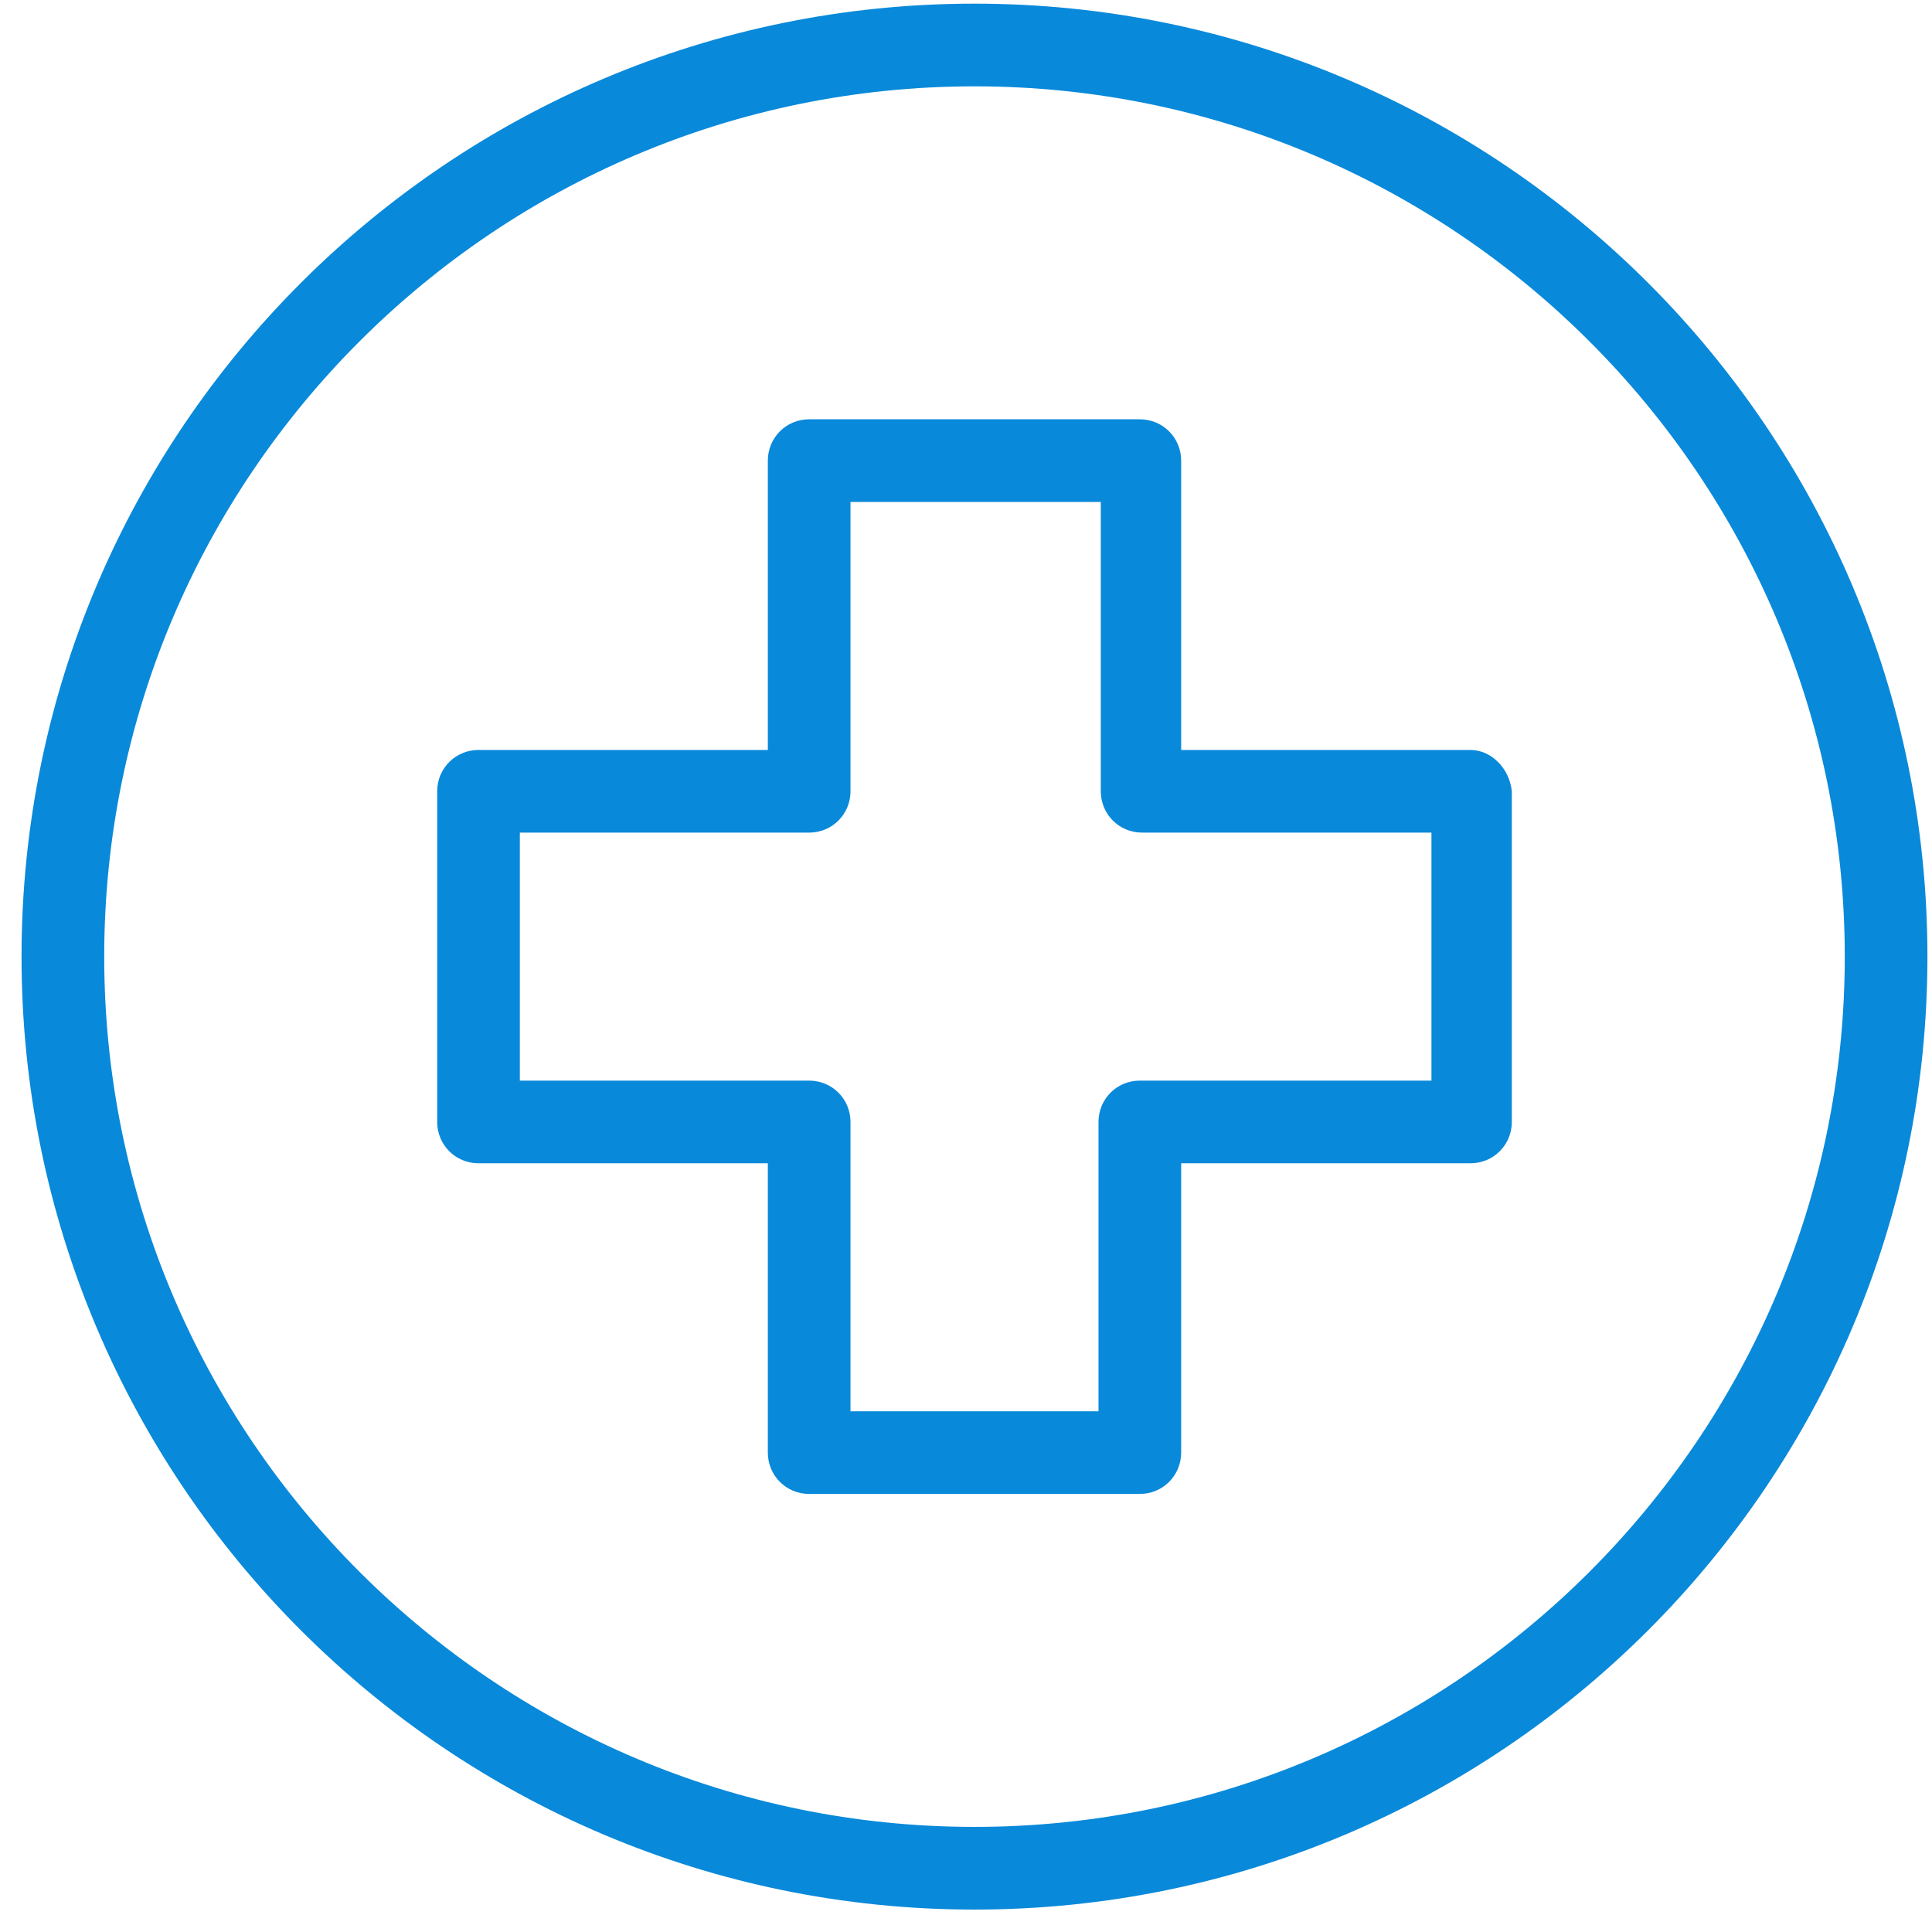
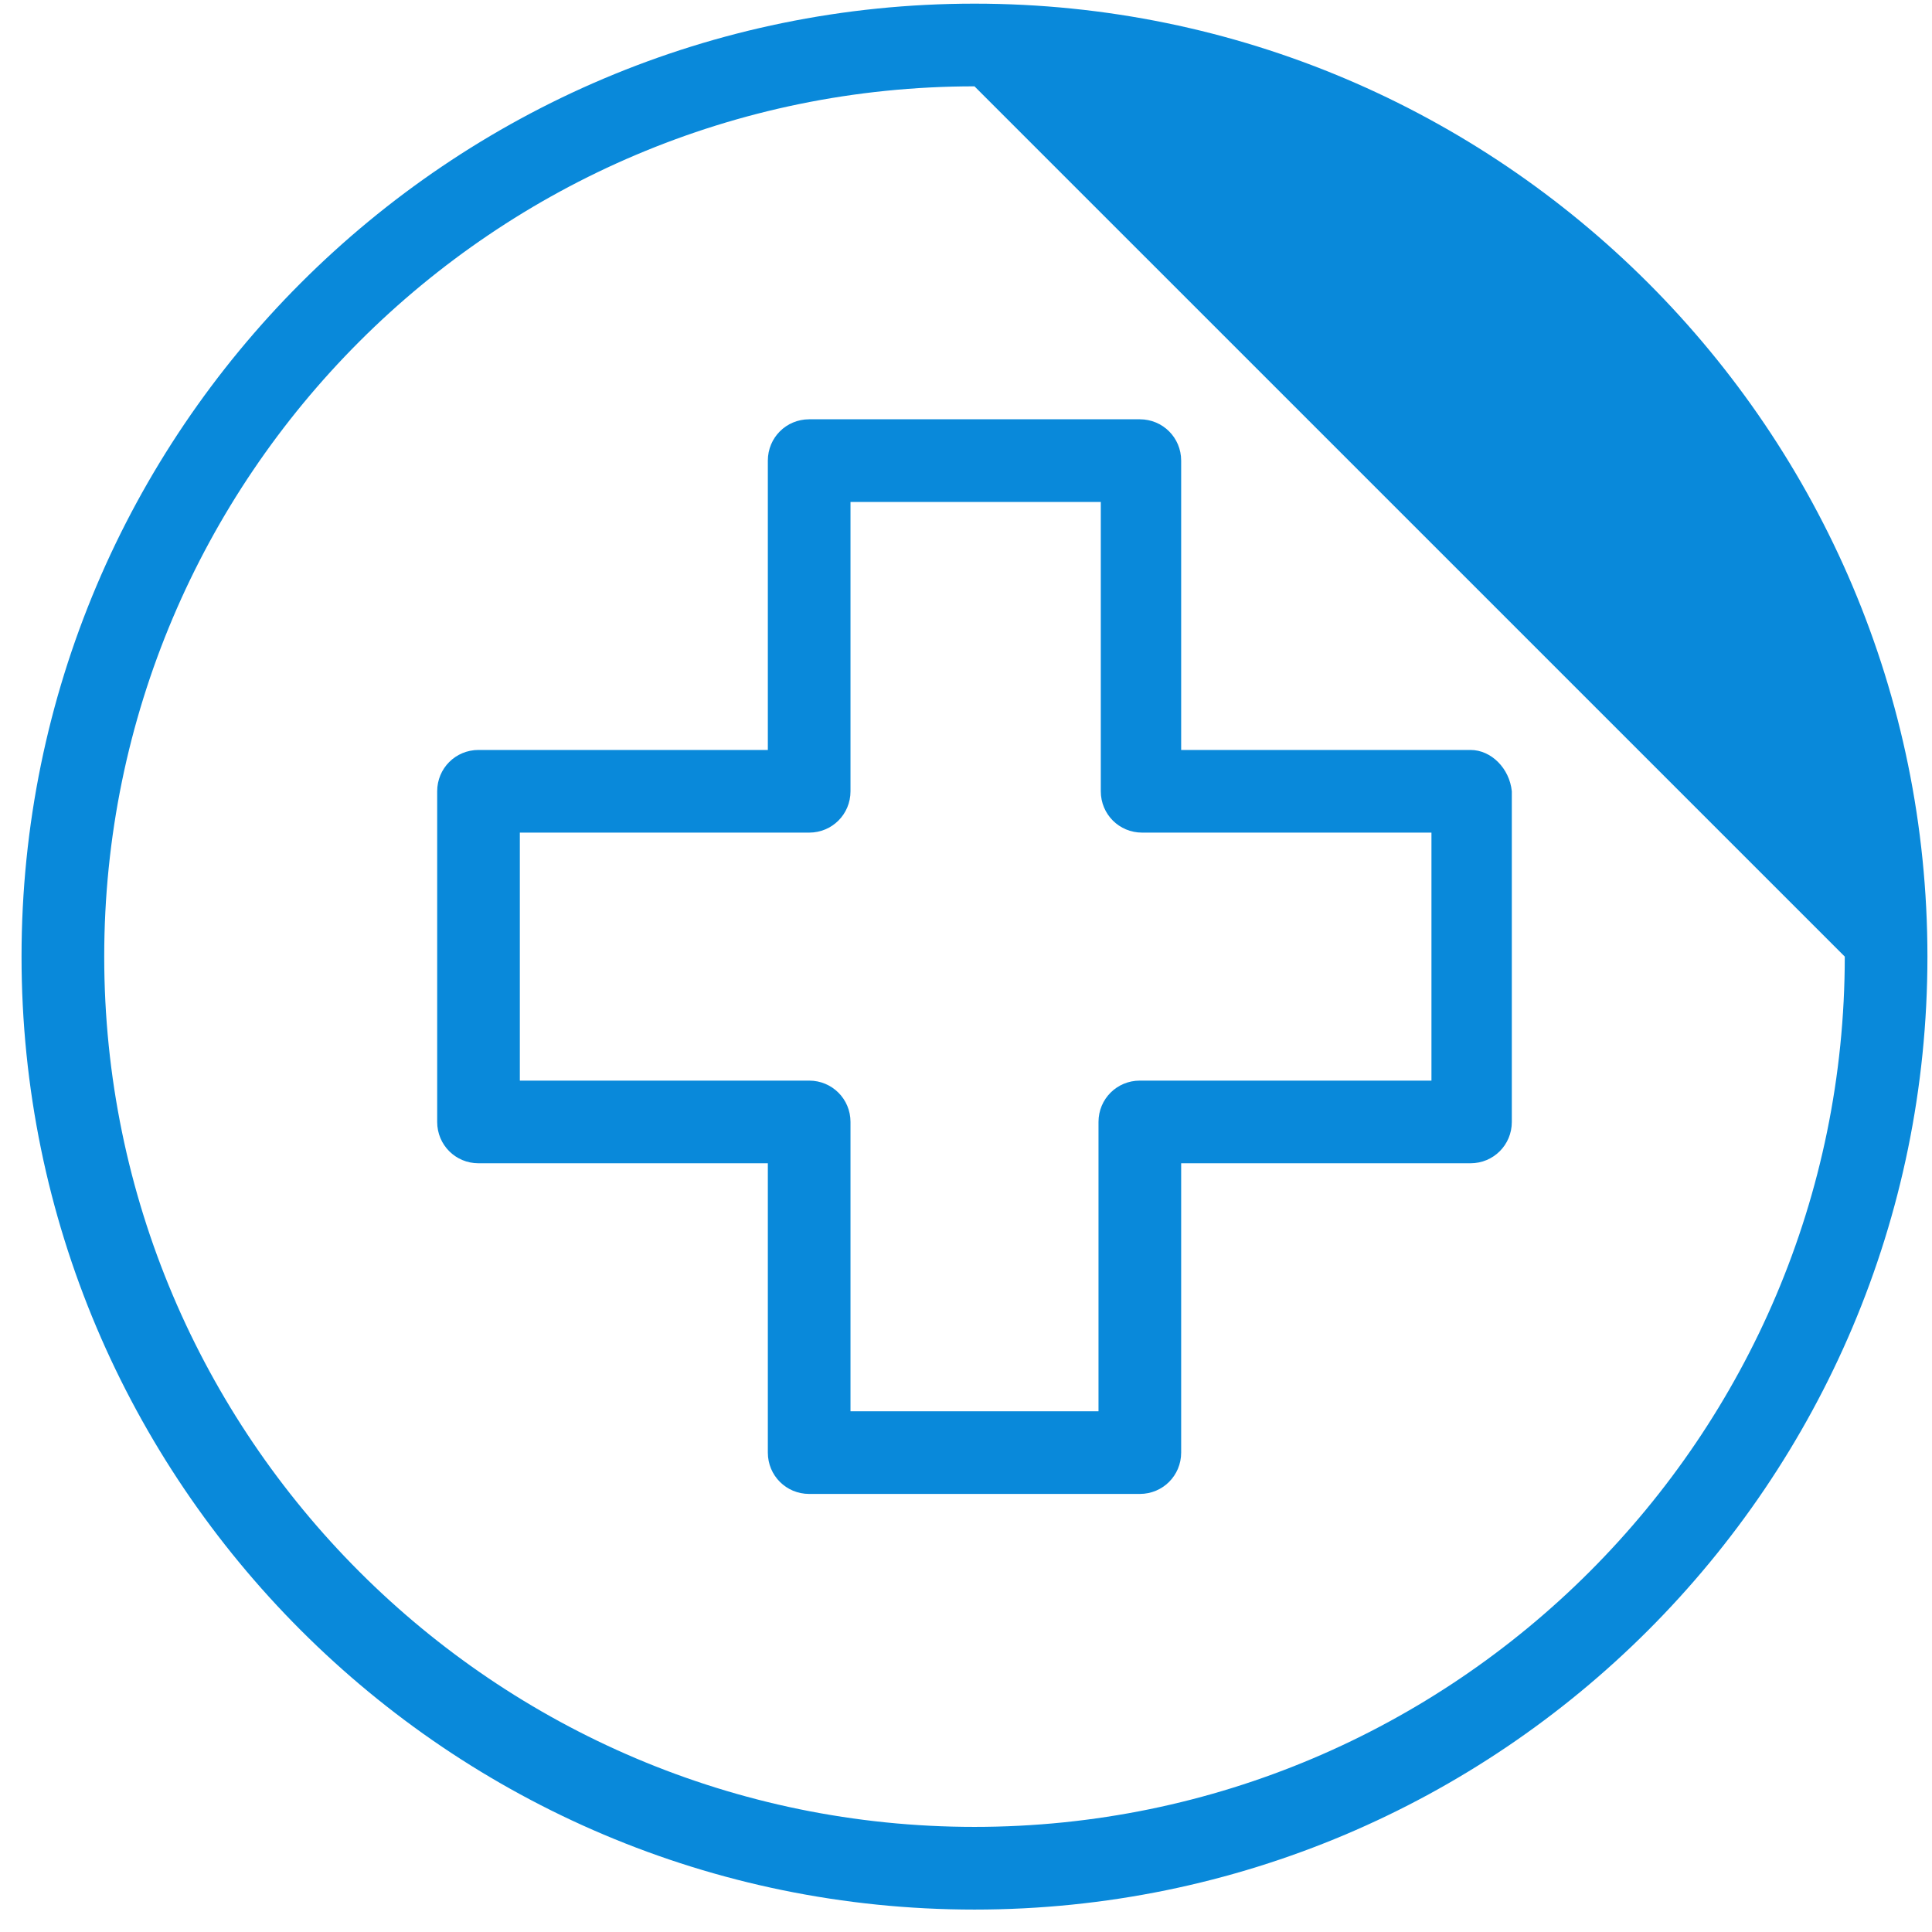
<svg xmlns="http://www.w3.org/2000/svg" width="74px" height="74px">
-   <path fill-rule="evenodd" fill="rgb(9, 137, 218)" d="M37.325,73.141 C17.185,73.141 0.825,56.781 0.825,36.640 C0.825,16.500 17.185,0.140 37.325,0.140 C57.466,0.140 73.825,16.500 73.825,36.640 C73.825,56.781 57.466,73.141 37.325,73.141 ZM37.325,3.307 C18.944,3.307 3.992,18.259 3.992,36.640 C3.992,55.022 18.944,69.974 37.325,69.974 C55.707,69.974 70.659,55.022 70.659,36.640 C70.659,18.259 55.707,3.307 37.325,3.307 ZM56.323,44.556 L45.241,44.556 L45.241,55.638 C45.241,56.518 44.537,57.221 43.658,57.221 L30.993,57.221 C30.113,57.221 29.410,56.518 29.410,55.638 L29.410,44.556 L18.328,44.556 C17.448,44.556 16.745,43.853 16.745,42.973 L16.745,30.308 C16.745,29.429 17.448,28.725 18.328,28.725 L29.410,28.725 L29.410,17.643 C29.410,16.763 30.113,16.060 30.993,16.060 L43.658,16.060 C44.537,16.060 45.241,16.763 45.241,17.643 L45.241,28.725 L56.323,28.725 C57.115,28.725 57.818,29.429 57.906,30.308 L57.906,42.973 C57.906,43.853 57.203,44.556 56.323,44.556 ZM54.828,31.891 L43.746,31.891 C42.866,31.891 42.163,31.188 42.163,30.308 L42.163,19.226 L32.576,19.226 L32.576,30.308 C32.576,31.188 31.872,31.891 30.993,31.891 L19.911,31.891 L19.911,41.390 L30.993,41.390 C31.872,41.390 32.576,42.094 32.576,42.973 L32.576,54.055 L42.075,54.055 L42.075,42.973 C42.075,42.094 42.778,41.390 43.658,41.390 L54.740,41.390 L54.828,41.390 L54.828,31.891 Z" />
+   <path fill-rule="evenodd" fill="rgb(9, 137, 218)" d="M37.325,73.141 C17.185,73.141 0.825,56.781 0.825,36.640 C0.825,16.500 17.185,0.140 37.325,0.140 C57.466,0.140 73.825,16.500 73.825,36.640 C73.825,56.781 57.466,73.141 37.325,73.141 ZM37.325,3.307 C18.944,3.307 3.992,18.259 3.992,36.640 C3.992,55.022 18.944,69.974 37.325,69.974 C55.707,69.974 70.659,55.022 70.659,36.640 ZM56.323,44.556 L45.241,44.556 L45.241,55.638 C45.241,56.518 44.537,57.221 43.658,57.221 L30.993,57.221 C30.113,57.221 29.410,56.518 29.410,55.638 L29.410,44.556 L18.328,44.556 C17.448,44.556 16.745,43.853 16.745,42.973 L16.745,30.308 C16.745,29.429 17.448,28.725 18.328,28.725 L29.410,28.725 L29.410,17.643 C29.410,16.763 30.113,16.060 30.993,16.060 L43.658,16.060 C44.537,16.060 45.241,16.763 45.241,17.643 L45.241,28.725 L56.323,28.725 C57.115,28.725 57.818,29.429 57.906,30.308 L57.906,42.973 C57.906,43.853 57.203,44.556 56.323,44.556 ZM54.828,31.891 L43.746,31.891 C42.866,31.891 42.163,31.188 42.163,30.308 L42.163,19.226 L32.576,19.226 L32.576,30.308 C32.576,31.188 31.872,31.891 30.993,31.891 L19.911,31.891 L19.911,41.390 L30.993,41.390 C31.872,41.390 32.576,42.094 32.576,42.973 L32.576,54.055 L42.075,54.055 L42.075,42.973 C42.075,42.094 42.778,41.390 43.658,41.390 L54.740,41.390 L54.828,41.390 L54.828,31.891 Z" />
</svg>